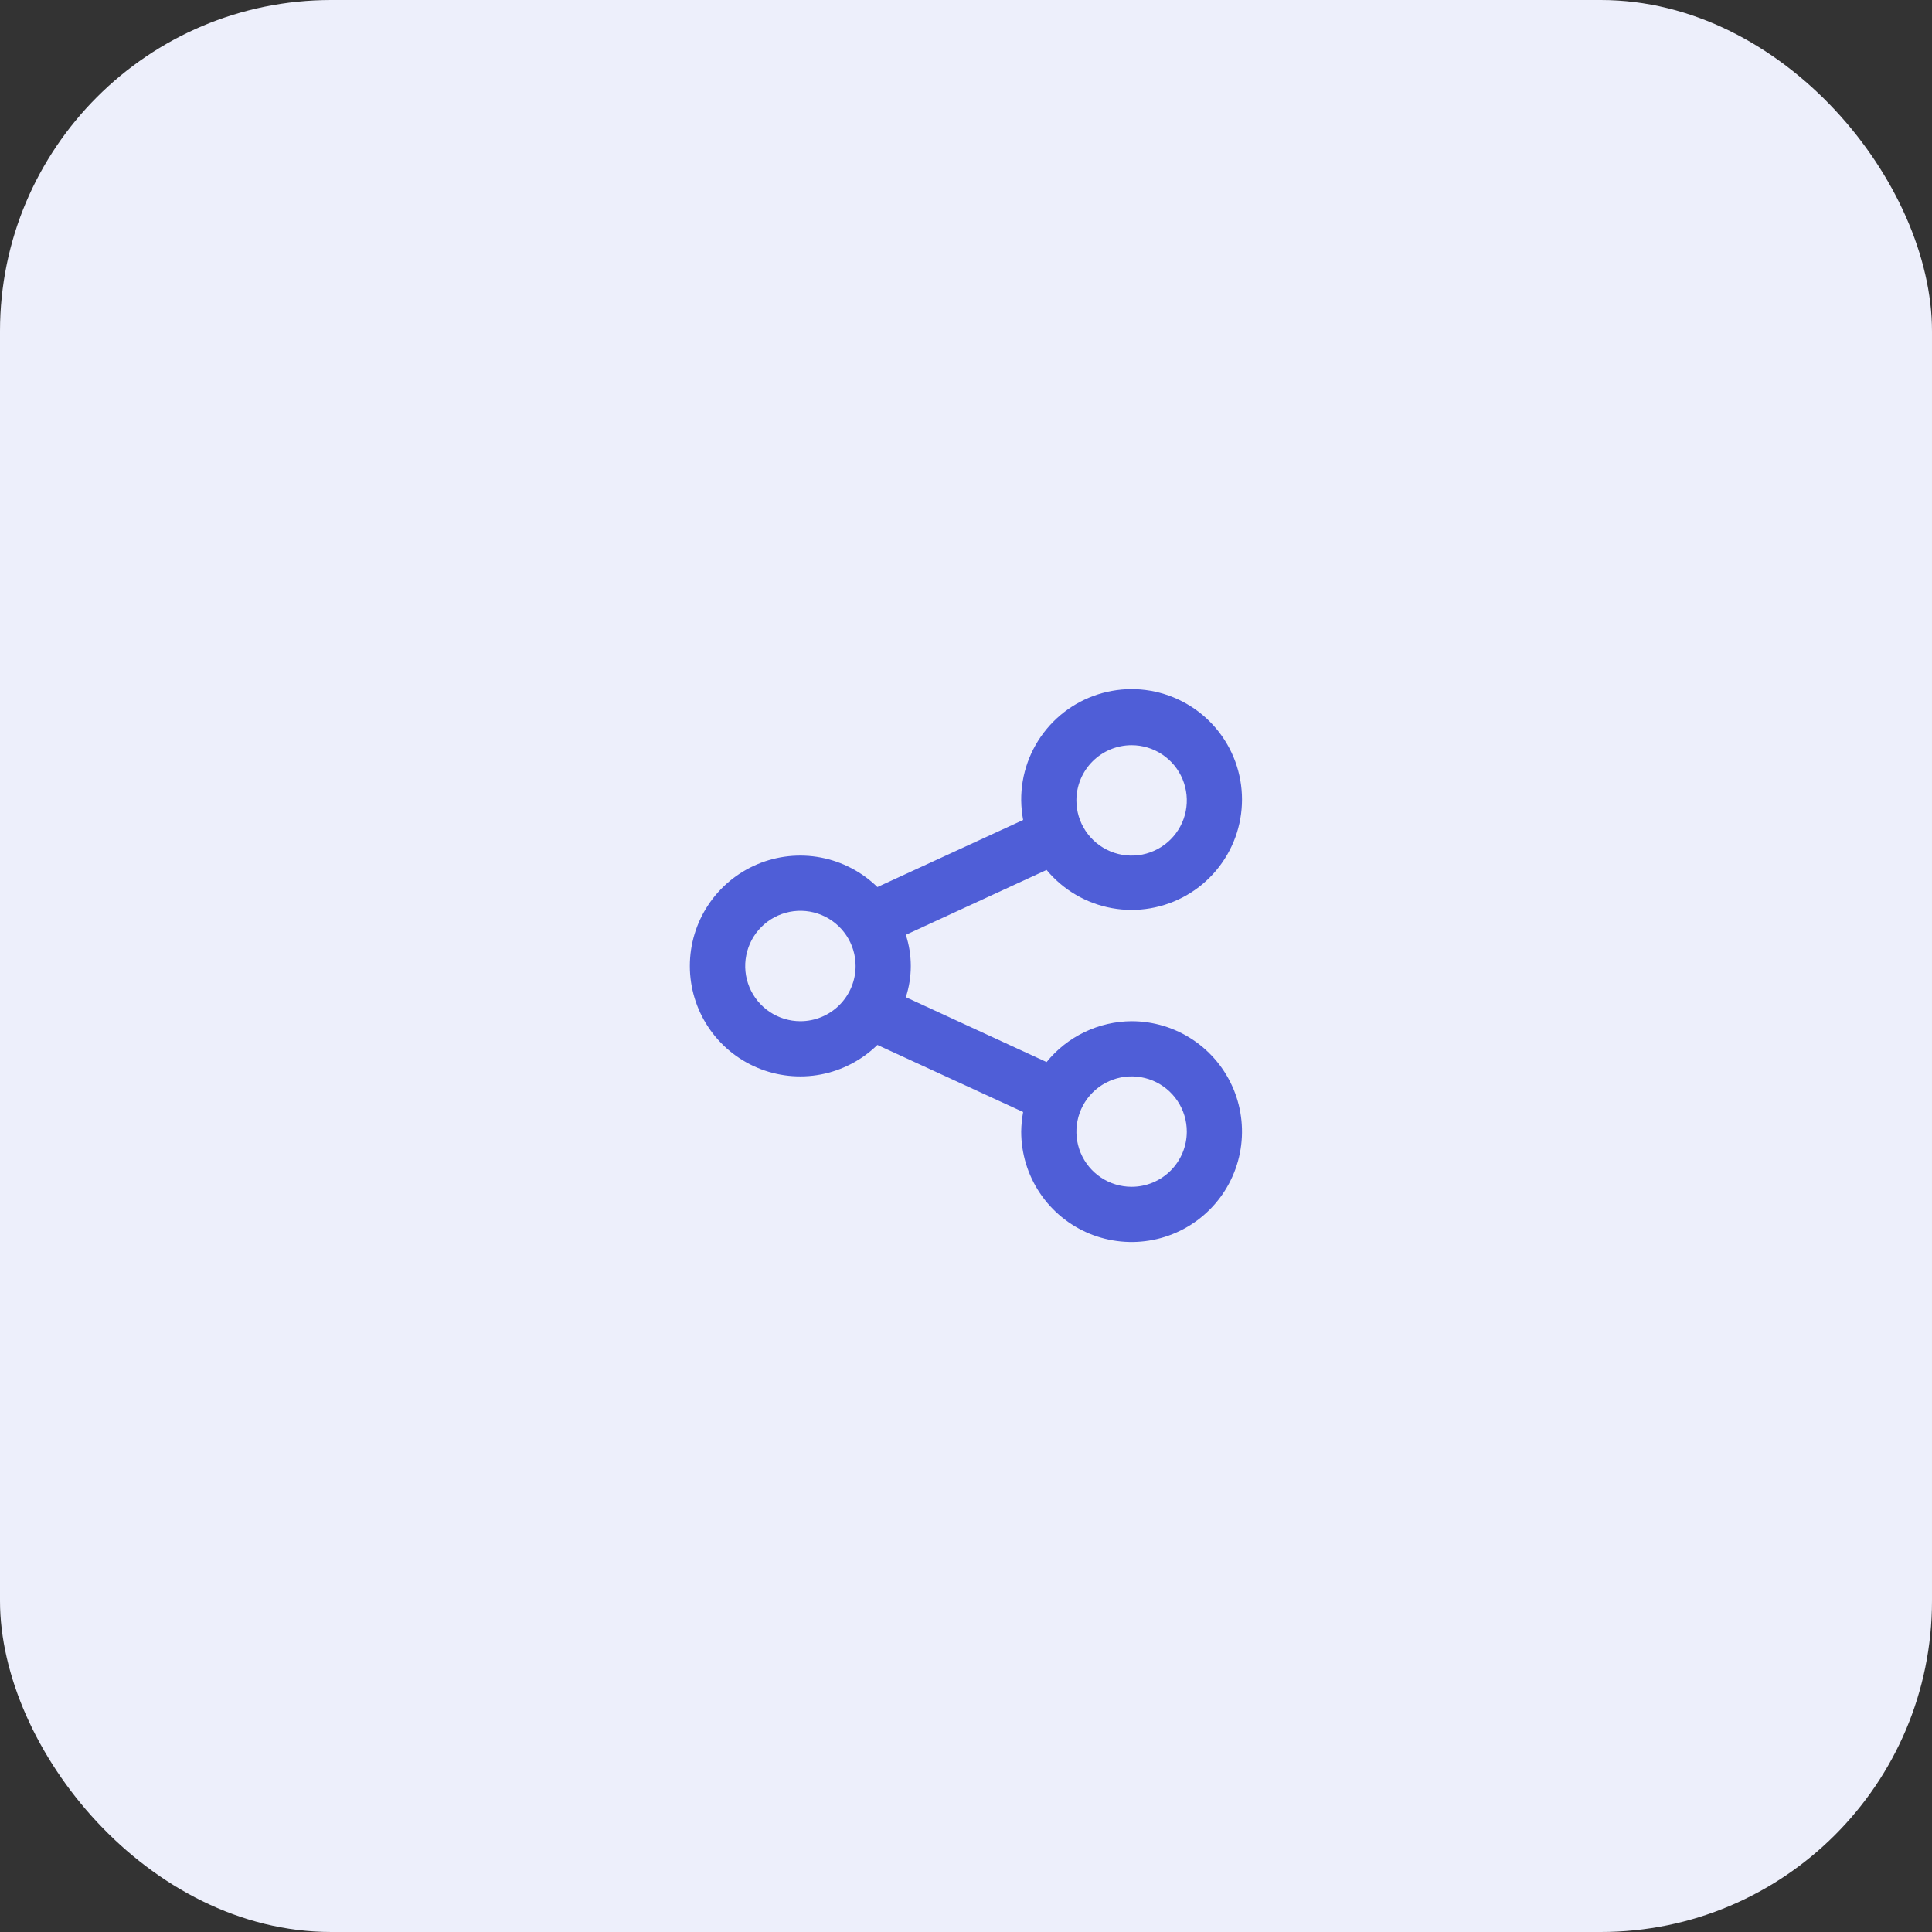
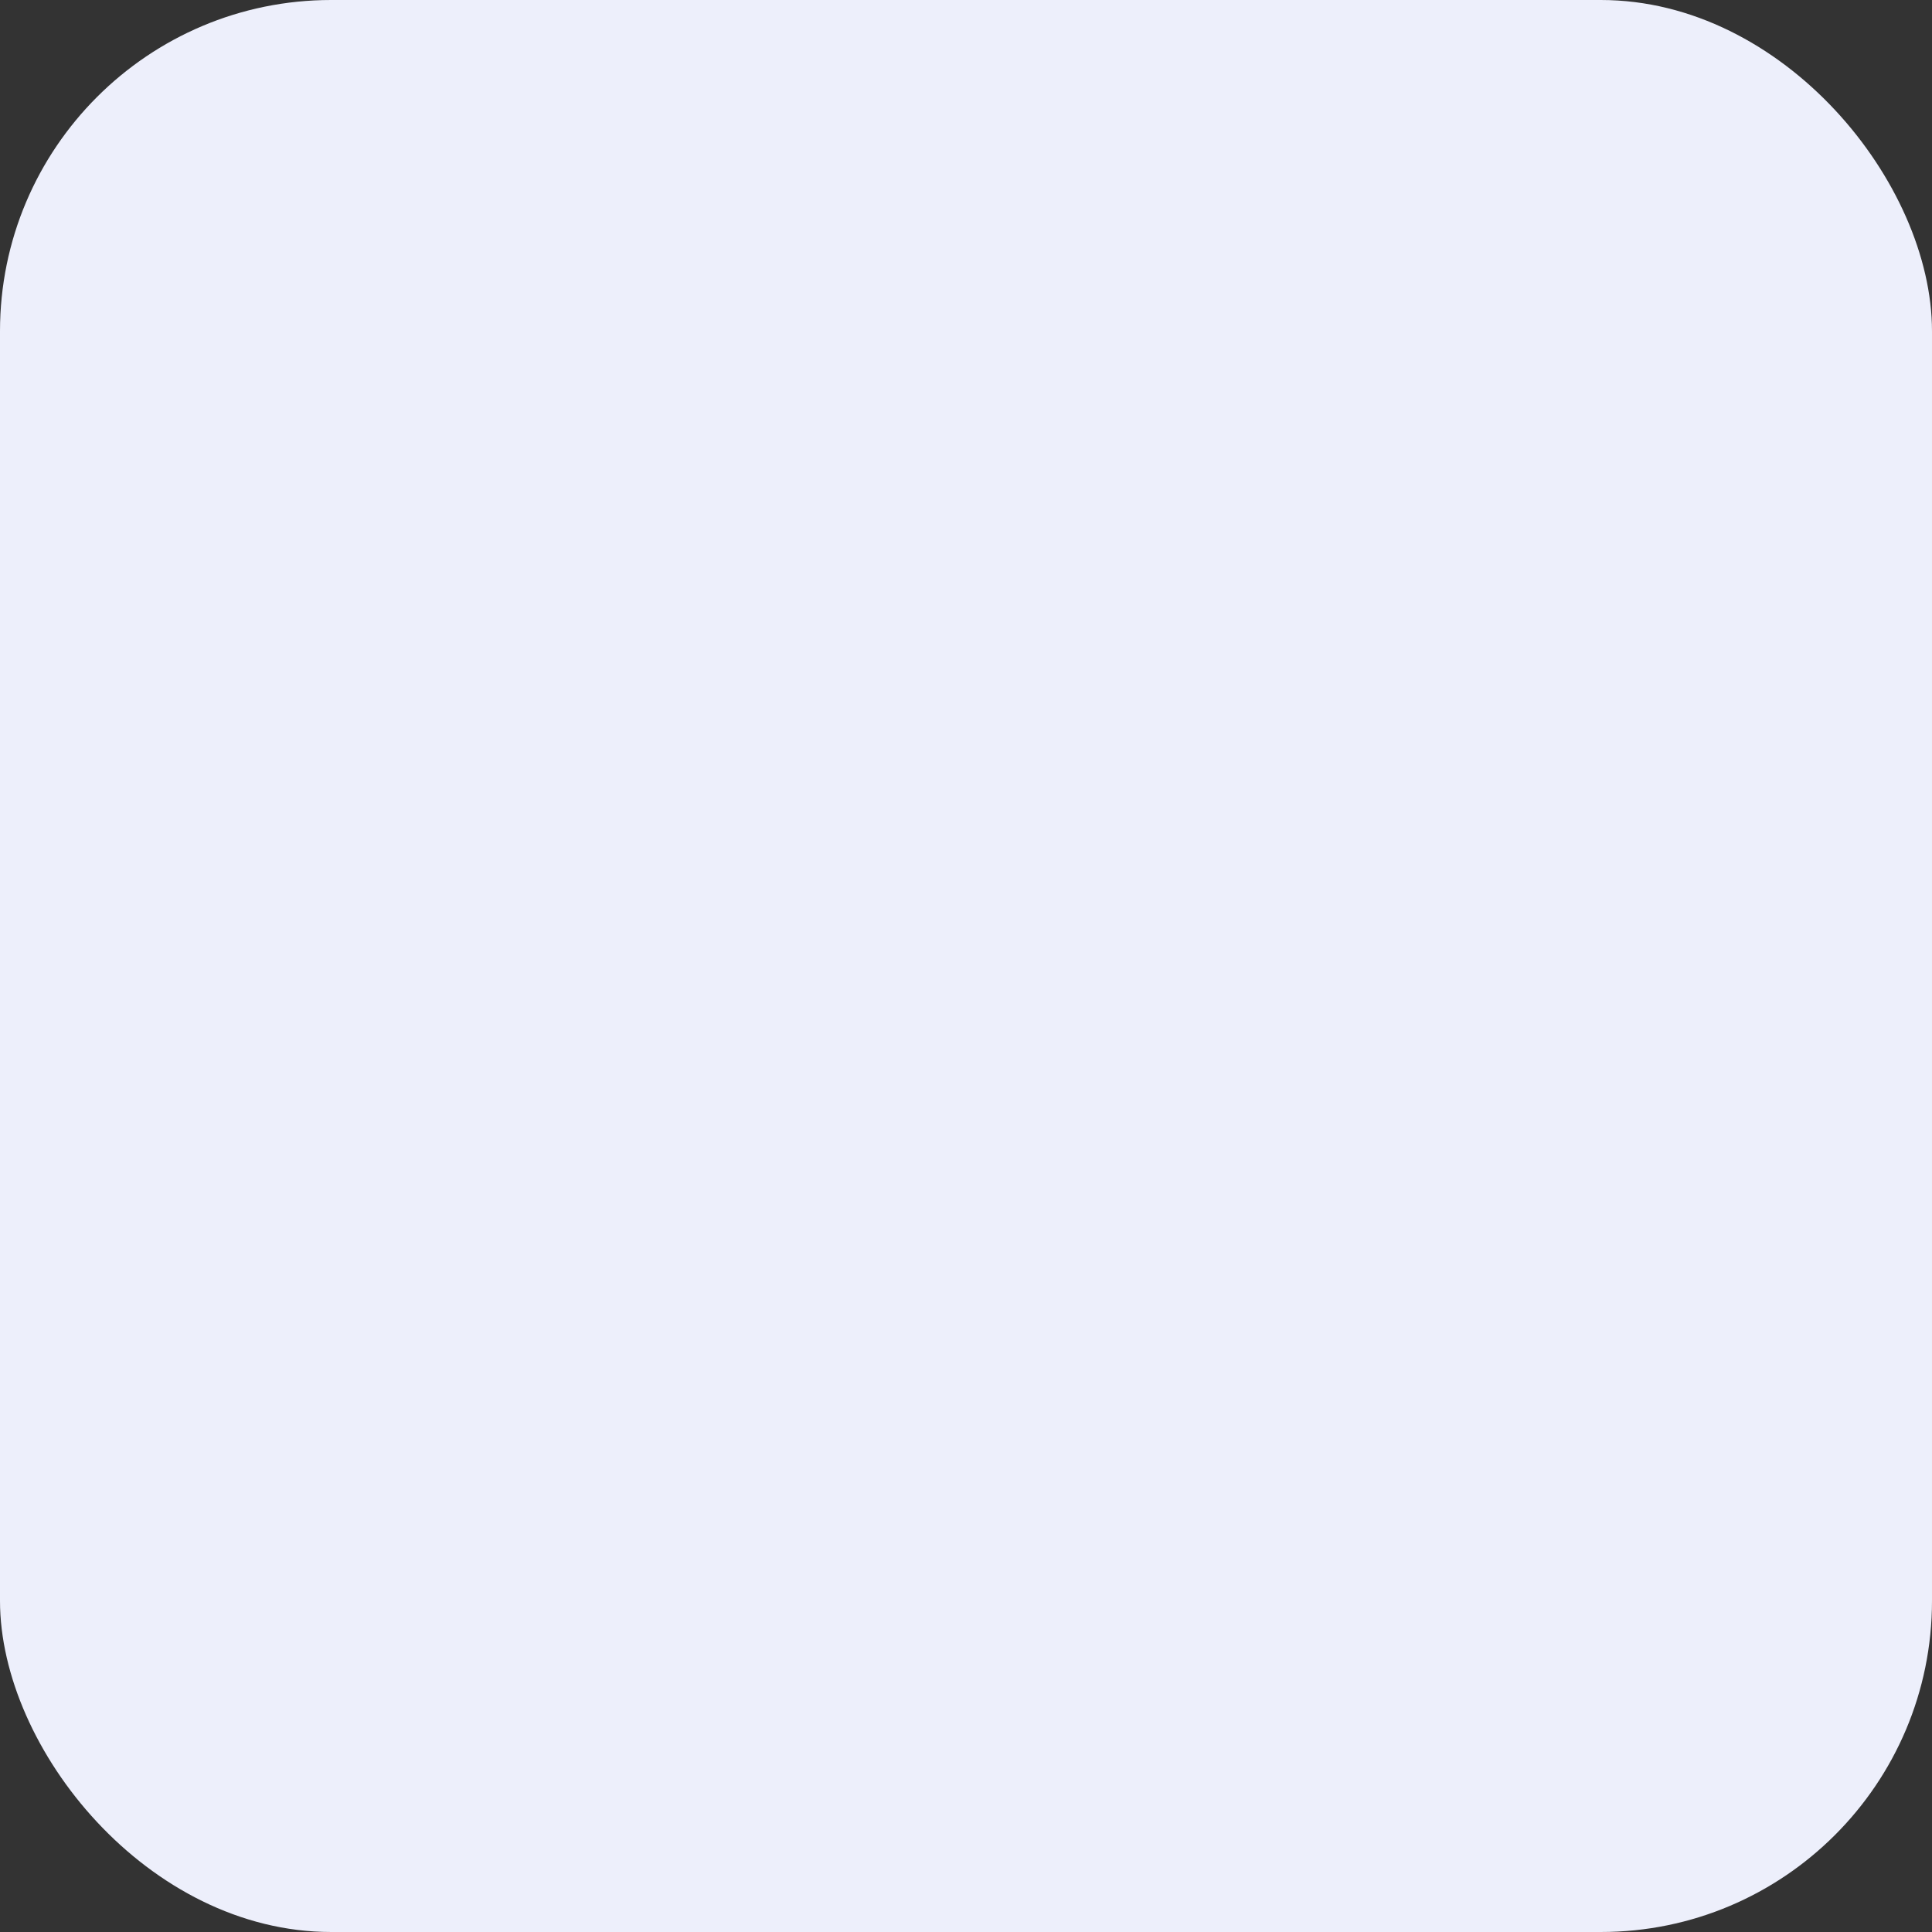
<svg xmlns="http://www.w3.org/2000/svg" width="70" height="70" viewBox="0 0 70 70" fill="none">
  <rect x="0" y="0" width="70" height="70" fill="#333333" stroke="none" />
  <rect width="70" height="70" rx="12" fill="#EDEFFB" />
-   <path d="M41 37C40.409 37.004 39.827 37.139 39.294 37.395C38.762 37.65 38.292 38.021 37.92 38.48L32.82 36.13C33.06 35.396 33.06 34.604 32.82 33.87L37.92 31.52C38.522 32.246 39.361 32.736 40.288 32.904C41.216 33.072 42.173 32.906 42.991 32.437C43.809 31.968 44.434 31.224 44.758 30.339C45.081 29.453 45.081 28.482 44.758 27.596C44.434 26.71 43.808 25.967 42.99 25.498C42.173 25.029 41.215 24.864 40.288 25.032C39.36 25.2 38.521 25.69 37.92 26.416C37.318 27.142 36.992 28.057 37 29C37.003 29.238 37.027 29.476 37.07 29.71L31.79 32.14C31.227 31.59 30.514 31.218 29.741 31.07C28.968 30.923 28.168 31.008 27.442 31.313C26.716 31.619 26.097 32.131 25.662 32.787C25.226 33.443 24.994 34.213 24.994 35C24.994 35.787 25.226 36.557 25.662 37.213C26.097 37.869 26.716 38.382 27.442 38.687C28.168 38.992 28.968 39.077 29.741 38.93C30.514 38.782 31.227 38.41 31.79 37.86L37.07 40.29C37.027 40.524 37.003 40.762 37 41C37 41.791 37.235 42.565 37.674 43.222C38.114 43.88 38.739 44.393 39.469 44.696C40.2 44.998 41.005 45.078 41.781 44.923C42.556 44.769 43.269 44.388 43.829 43.828C44.388 43.269 44.769 42.556 44.923 41.78C45.078 41.004 44.998 40.2 44.696 39.469C44.393 38.738 43.88 38.114 43.222 37.674C42.565 37.235 41.791 37 41 37ZM41 27C41.396 27 41.782 27.117 42.111 27.337C42.44 27.557 42.697 27.869 42.848 28.235C42.999 28.6 43.039 29.002 42.962 29.39C42.885 29.778 42.694 30.134 42.414 30.414C42.135 30.694 41.778 30.884 41.39 30.962C41.002 31.039 40.6 30.999 40.235 30.848C39.869 30.696 39.557 30.44 39.337 30.111C39.117 29.782 39 29.396 39 29C39 28.47 39.211 27.961 39.586 27.586C39.961 27.211 40.47 27 41 27ZM29 37C28.605 37 28.218 36.883 27.889 36.663C27.56 36.443 27.304 36.131 27.152 35.765C27.001 35.4 26.961 34.998 27.039 34.61C27.116 34.222 27.306 33.865 27.586 33.586C27.866 33.306 28.222 33.116 28.61 33.038C28.998 32.961 29.4 33.001 29.765 33.152C30.131 33.304 30.443 33.56 30.663 33.889C30.883 34.218 31 34.604 31 35C31 35.53 30.789 36.039 30.414 36.414C30.039 36.789 29.531 37 29 37ZM41 43C40.605 43 40.218 42.883 39.889 42.663C39.56 42.443 39.304 42.131 39.152 41.765C39.001 41.4 38.961 40.998 39.039 40.61C39.116 40.222 39.306 39.865 39.586 39.586C39.866 39.306 40.222 39.116 40.61 39.038C40.998 38.961 41.4 39.001 41.766 39.152C42.131 39.304 42.443 39.56 42.663 39.889C42.883 40.218 43 40.604 43 41C43 41.53 42.789 42.039 42.414 42.414C42.039 42.789 41.531 43 41 43Z" fill="#4F5ED7" />
</svg>